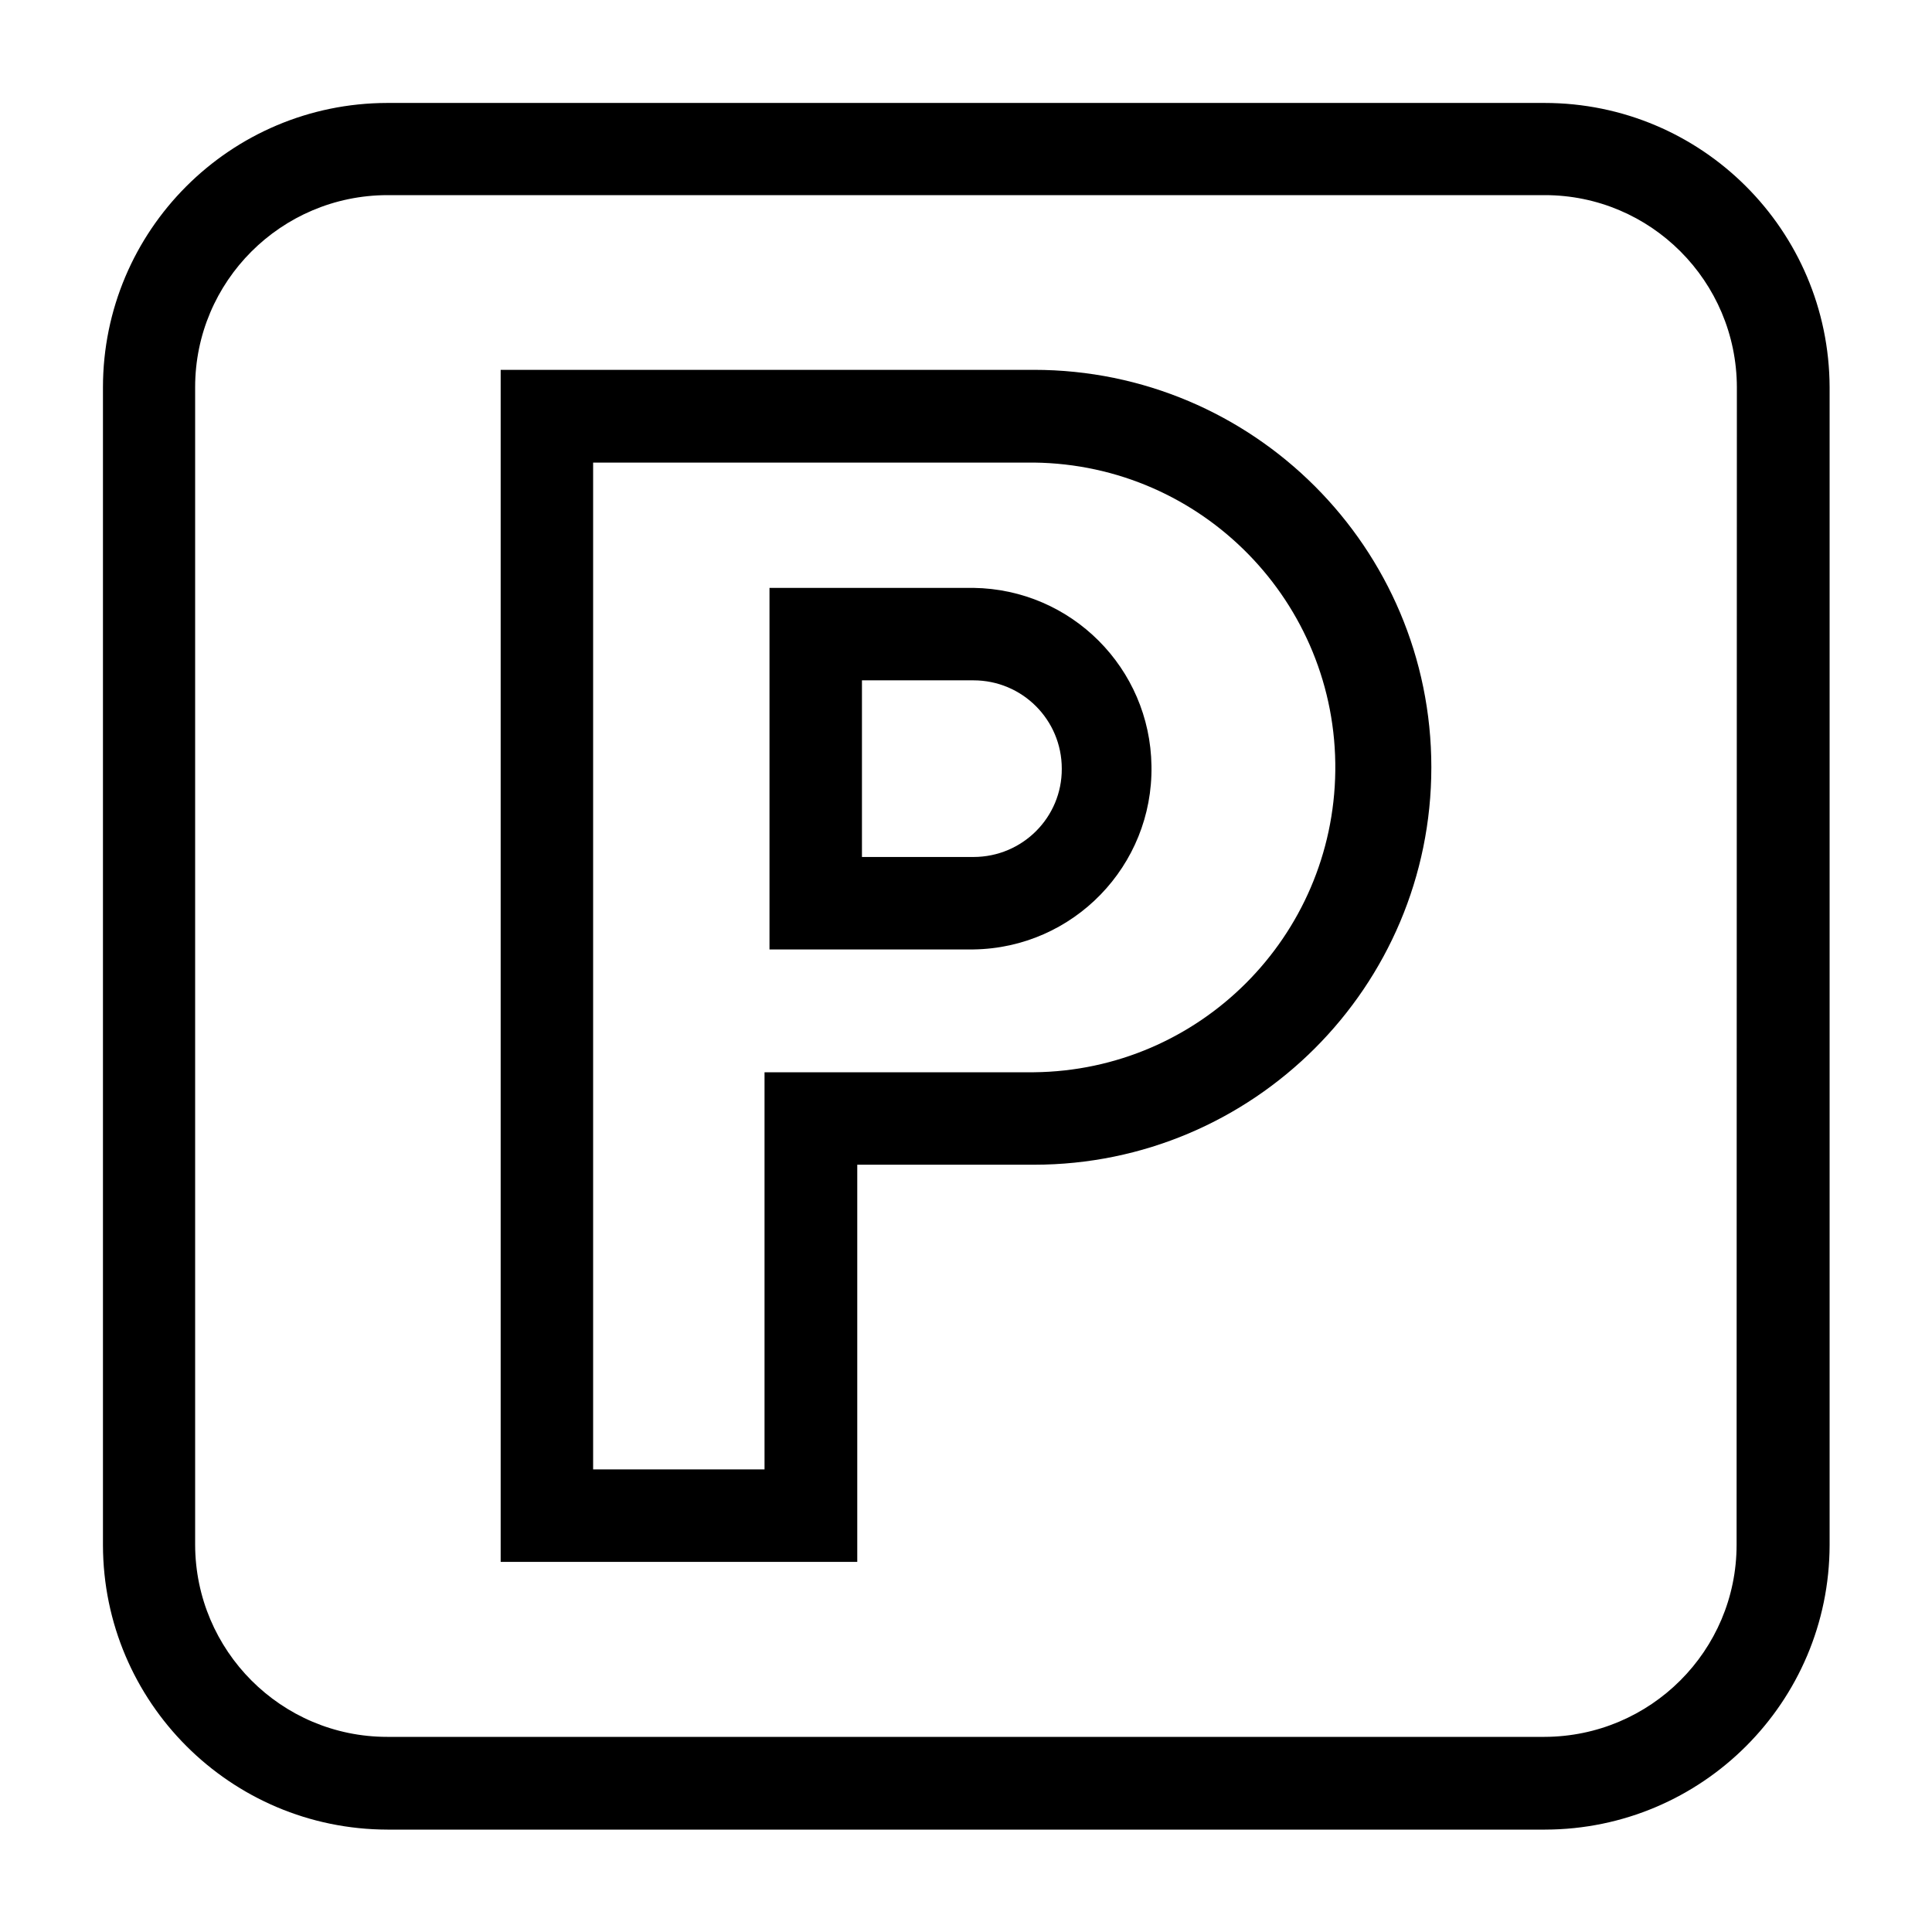
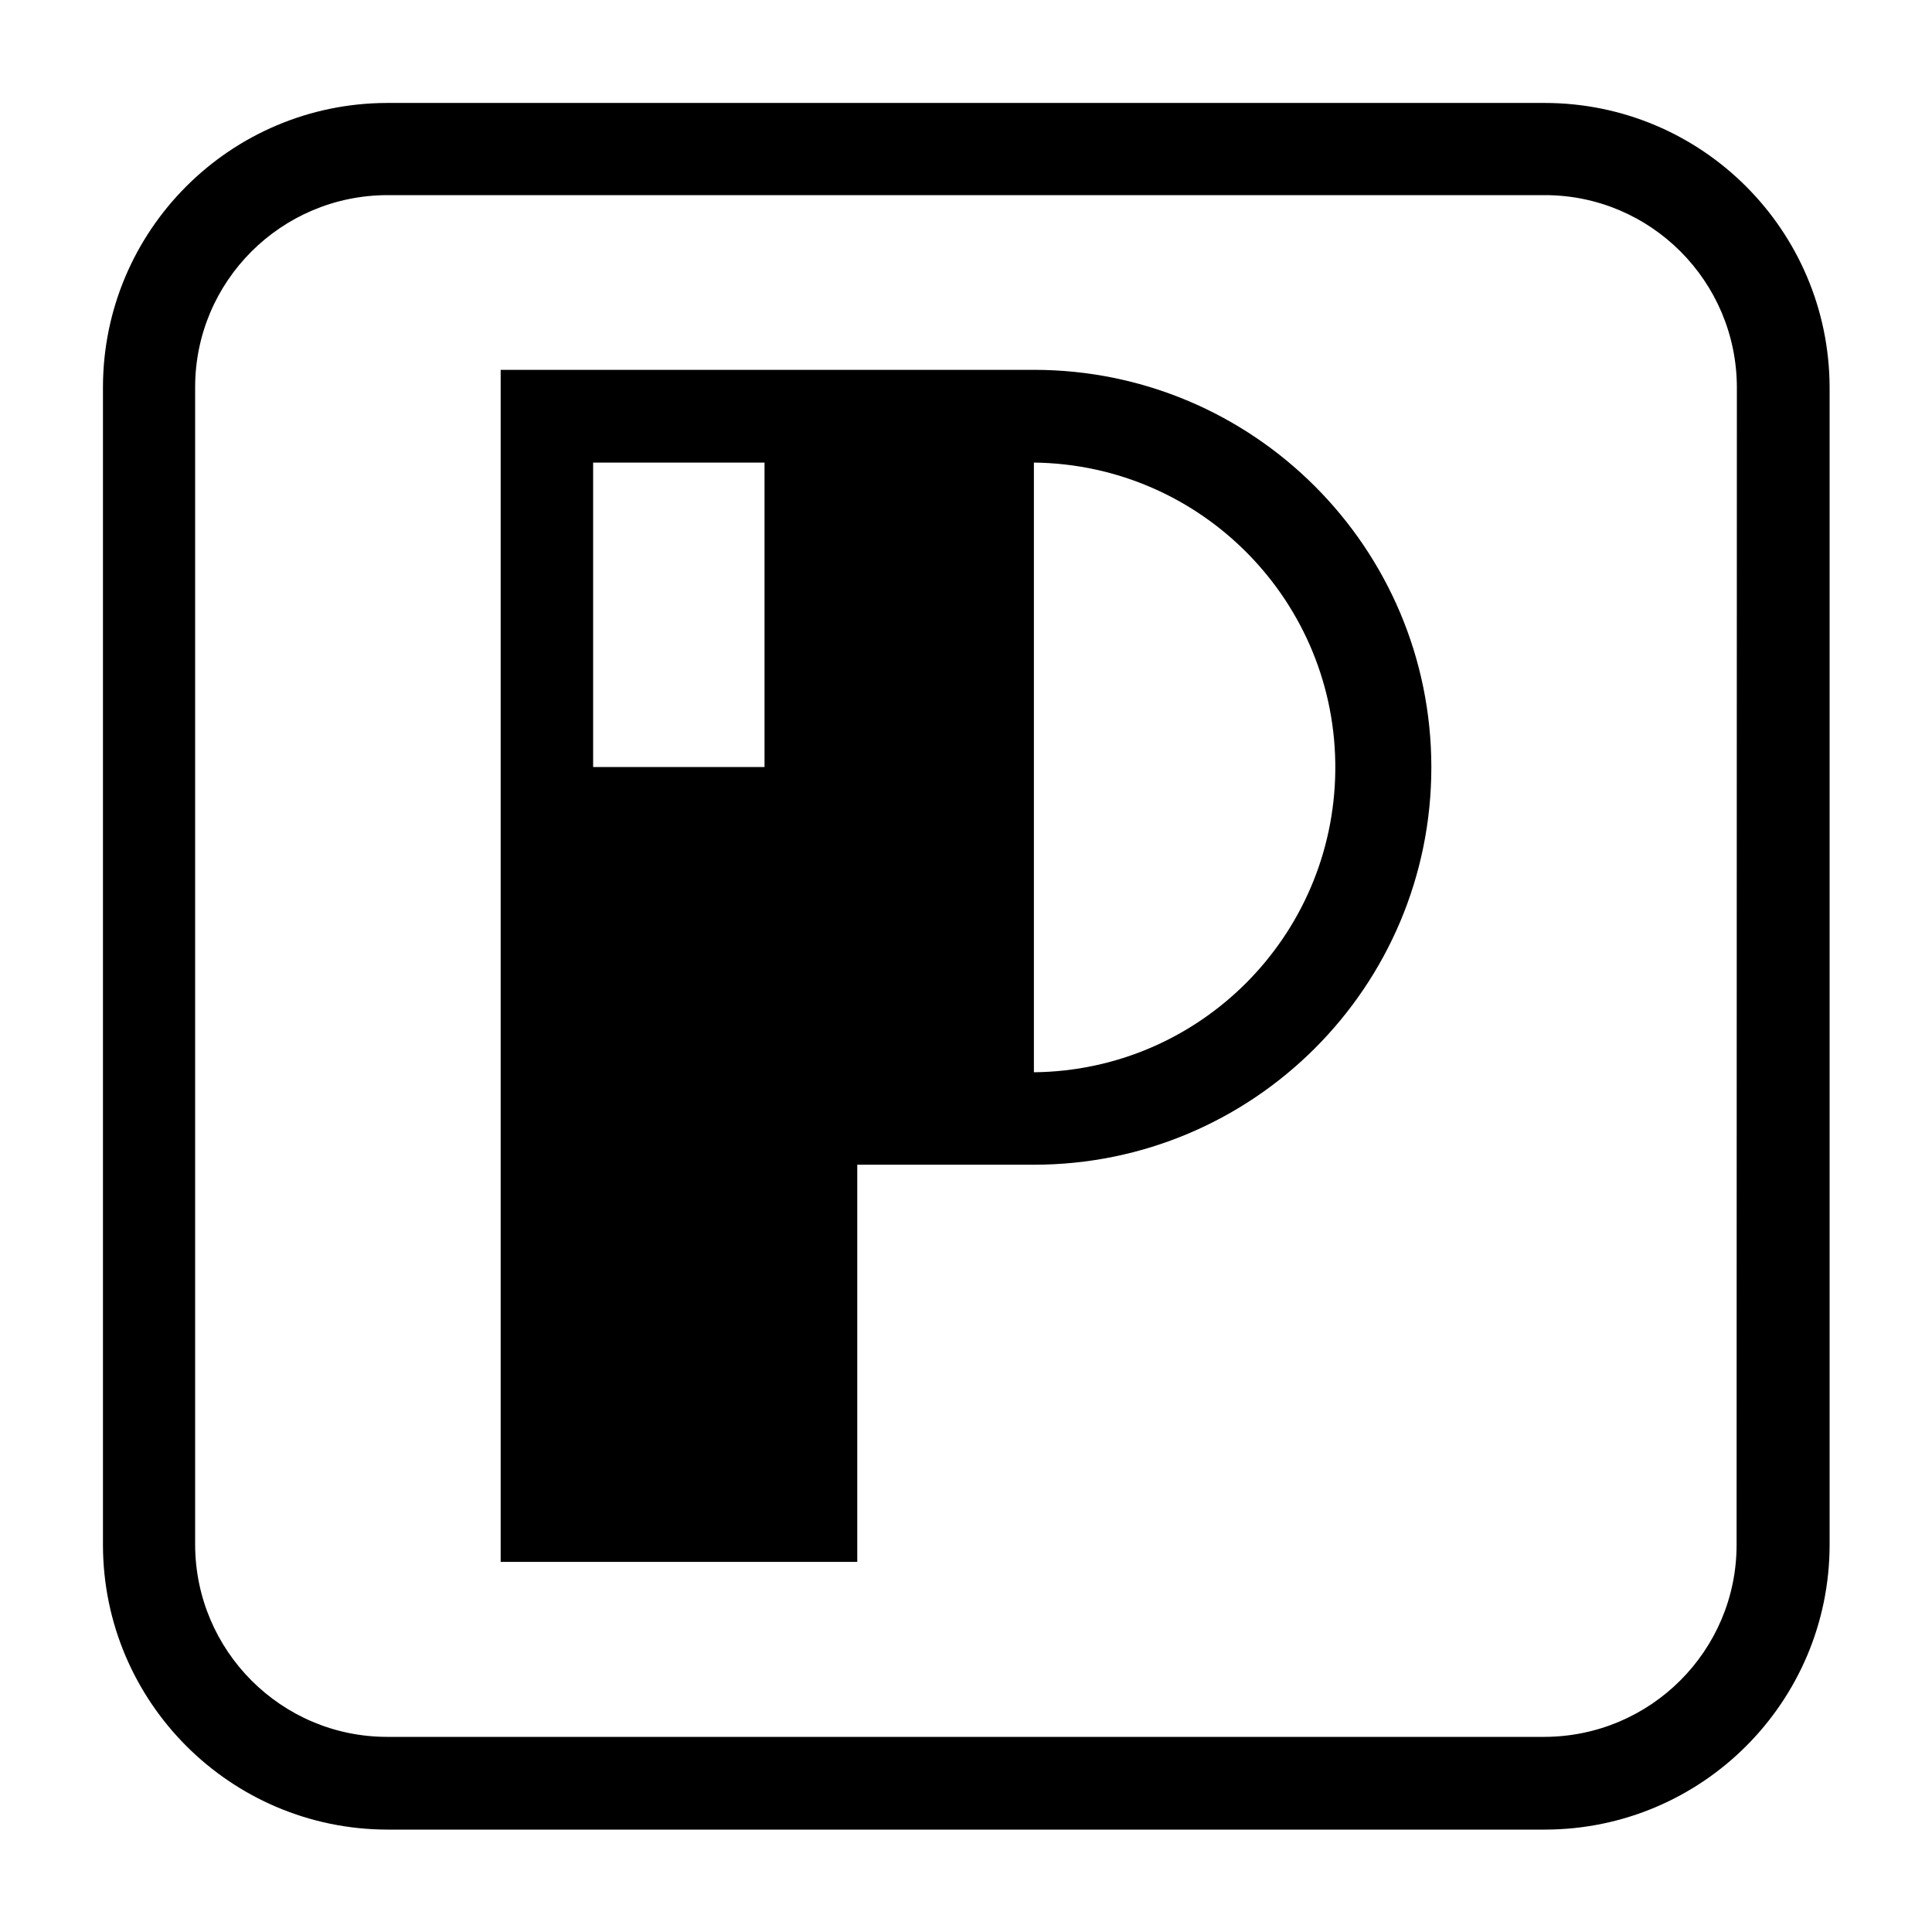
<svg xmlns="http://www.w3.org/2000/svg" version="1.1" id="Calque_1" x="0px" y="0px" viewBox="0 0 700 700" style="enable-background:new 0 0 700 700;" xml:space="preserve">
  <g id="SIMPLICI-icon-stationnement" transform="translate(-104.998 -35)">
    <path id="Tracé_4124" class="" d="M664.6,72.3H245.3c-56.9,0.1-103,46.2-103,103.1v419.4c0.1,56.9,46.2,103,103.1,103.1h419.4   c56.9-0.1,103-46.2,103.1-103.1V175.3C767.7,118.4,721.6,72.3,664.6,72.3z M734.2,594.7c0,38.4-31.2,69.5-69.6,69.6H245.3   c-38.4,0-69.5-31.2-69.6-69.6V175.3c0-38.4,31.2-69.5,69.6-69.6h419.4c38.4,0,69.5,31.2,69.6,69.6L734.2,594.7z" />
-     <path id="Tracé_4125" class="" d="M479.6,169H286.4v431.9h129.2V457h64c79.5,0,144-64.5,144-144S559.1,169,479.6,169L479.6,169   z M479.6,423.5H382v143.9h-62.1V202.6h159.7c61,0.7,109.9,50.7,109.2,111.7C588.1,374.4,539.6,422.9,479.6,423.5L479.6,423.5z" />
-     <path id="Tracé_4126" class="" d="M457.7,248h-73.9v131h73.9c36.2-0.5,65.1-30.3,64.5-66.5C521.7,277.1,493.2,248.5,457.7,248z    M457.7,345.5h-40.4v-64h40.4c17.7,0,32,14.3,32,32C489.8,331.1,475.5,345.5,457.7,345.5C457.8,345.5,457.8,345.5,457.7,345.5z" />
+     <path id="Tracé_4125" class="" d="M479.6,169H286.4v431.9h129.2V457h64c79.5,0,144-64.5,144-144S559.1,169,479.6,169L479.6,169   z H382v143.9h-62.1V202.6h159.7c61,0.7,109.9,50.7,109.2,111.7C588.1,374.4,539.6,422.9,479.6,423.5L479.6,423.5z" />
  </g>
</svg>